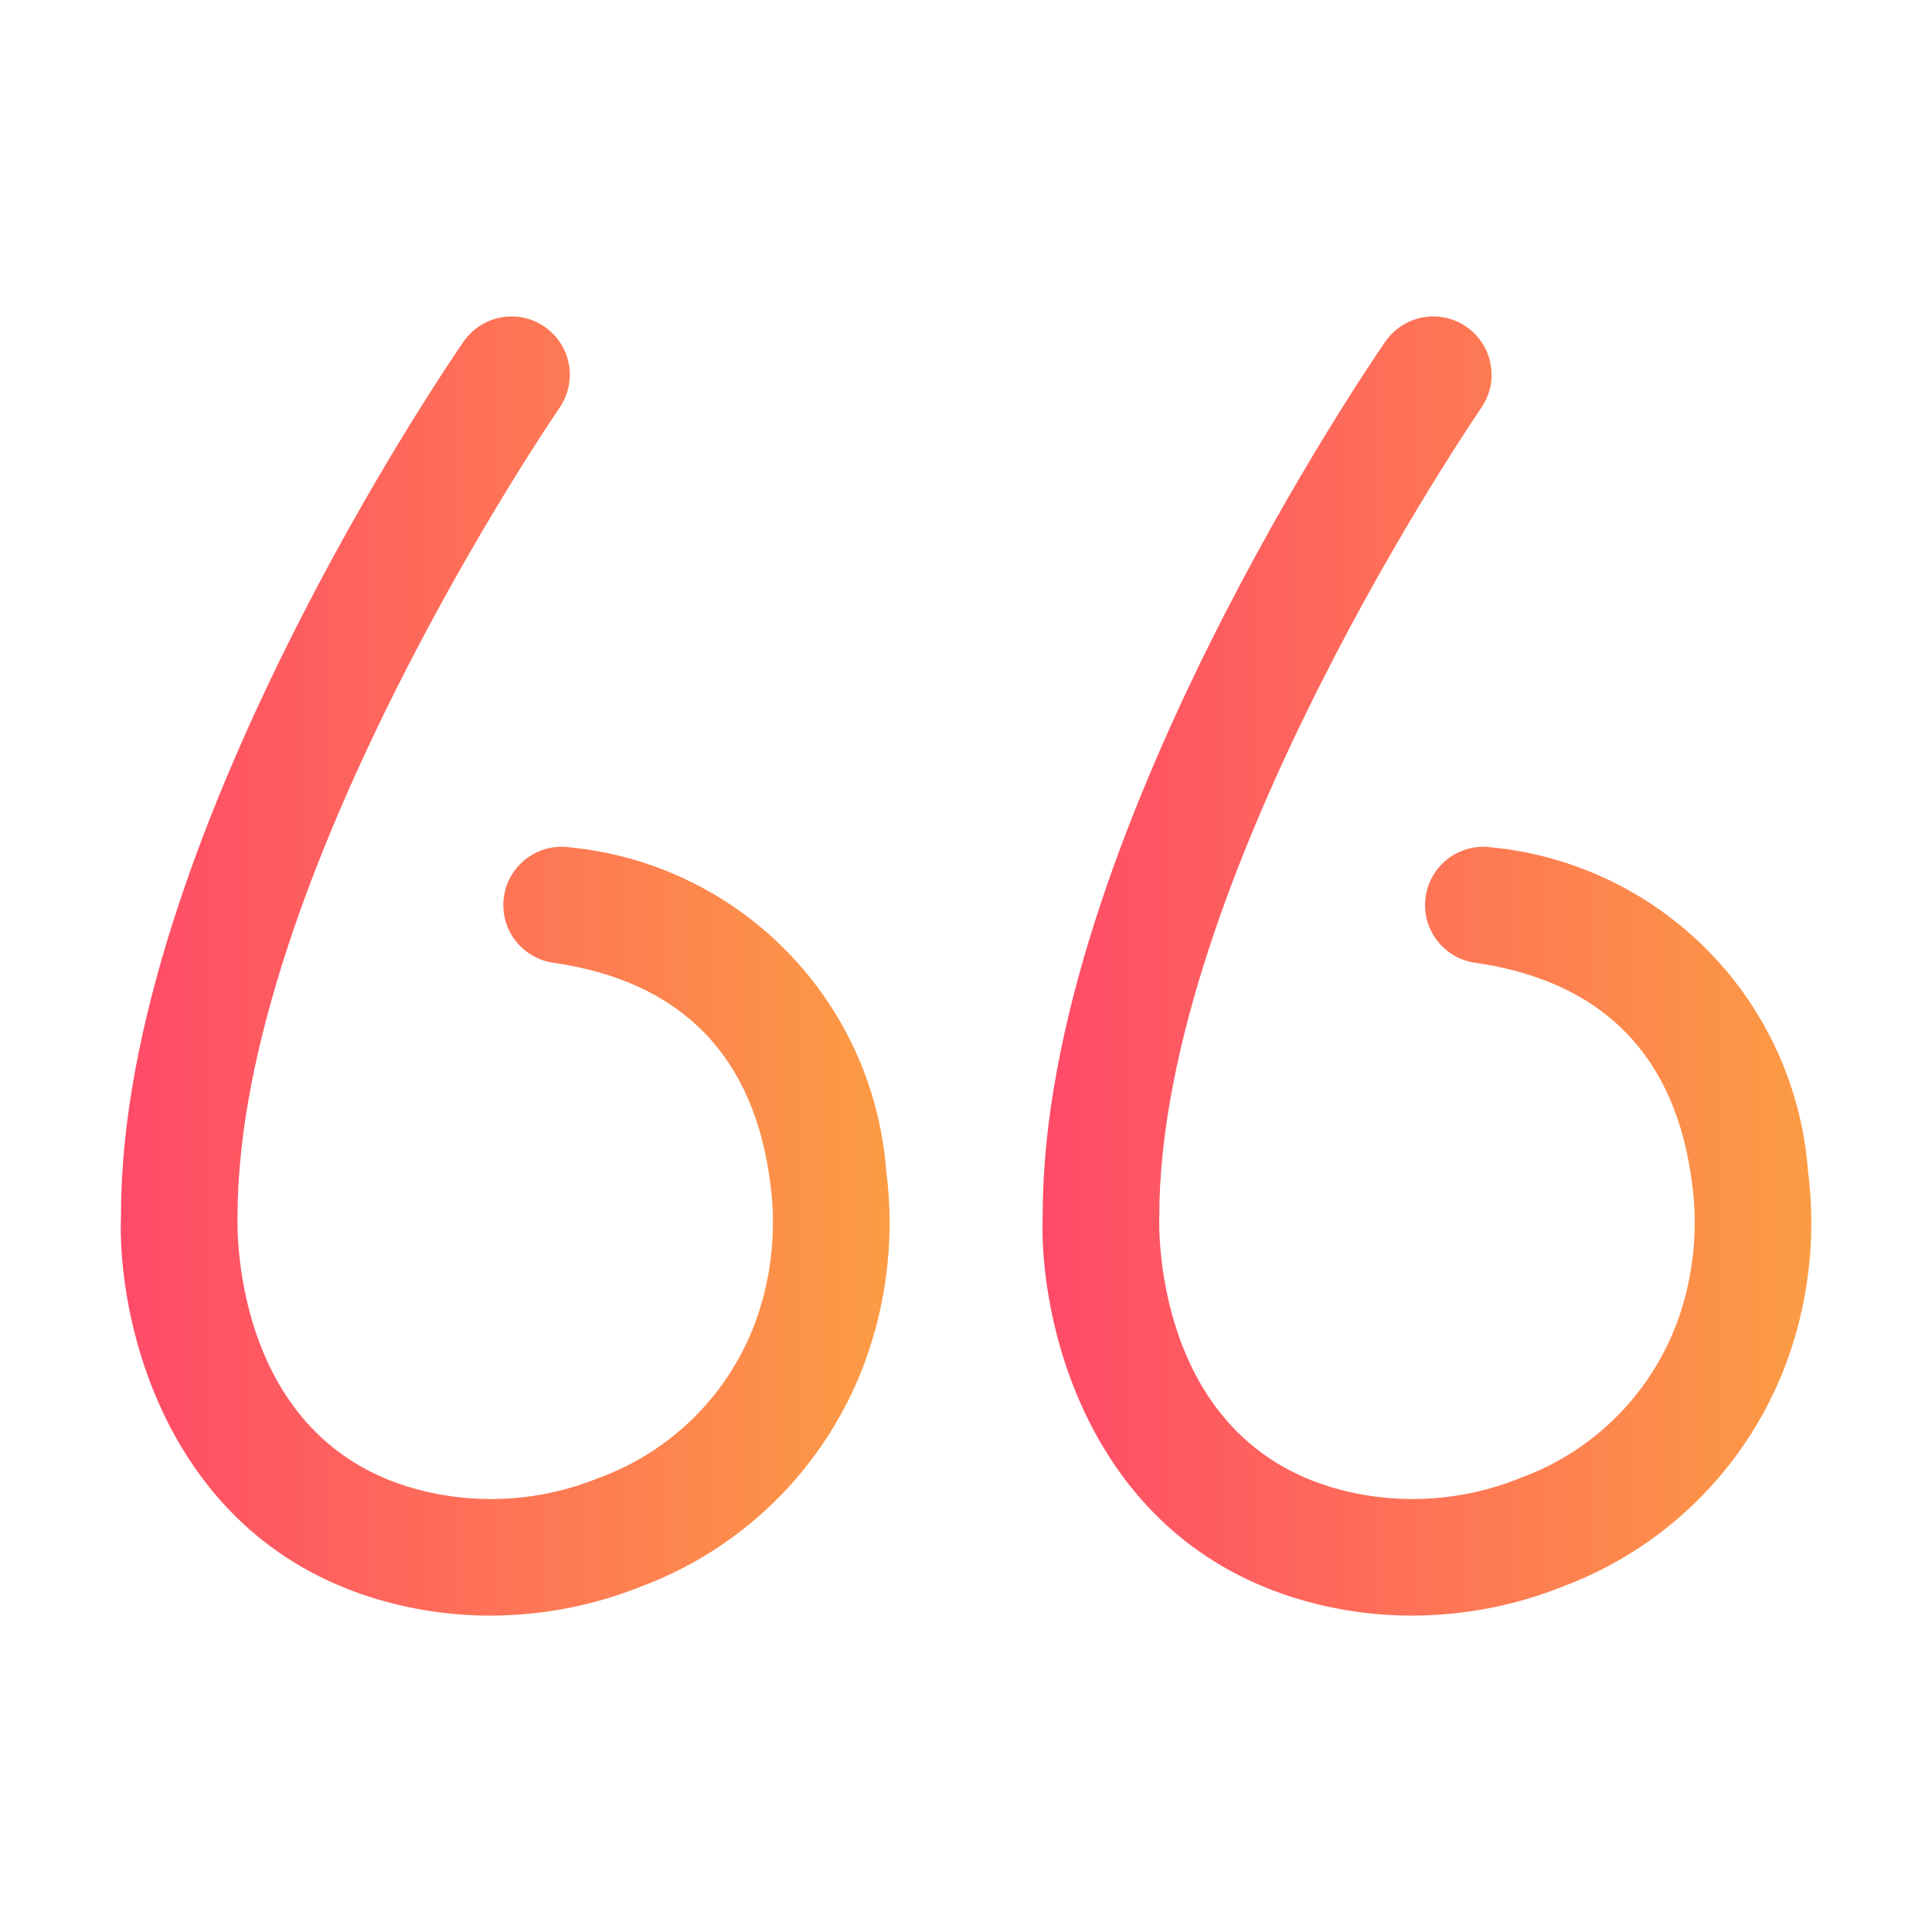
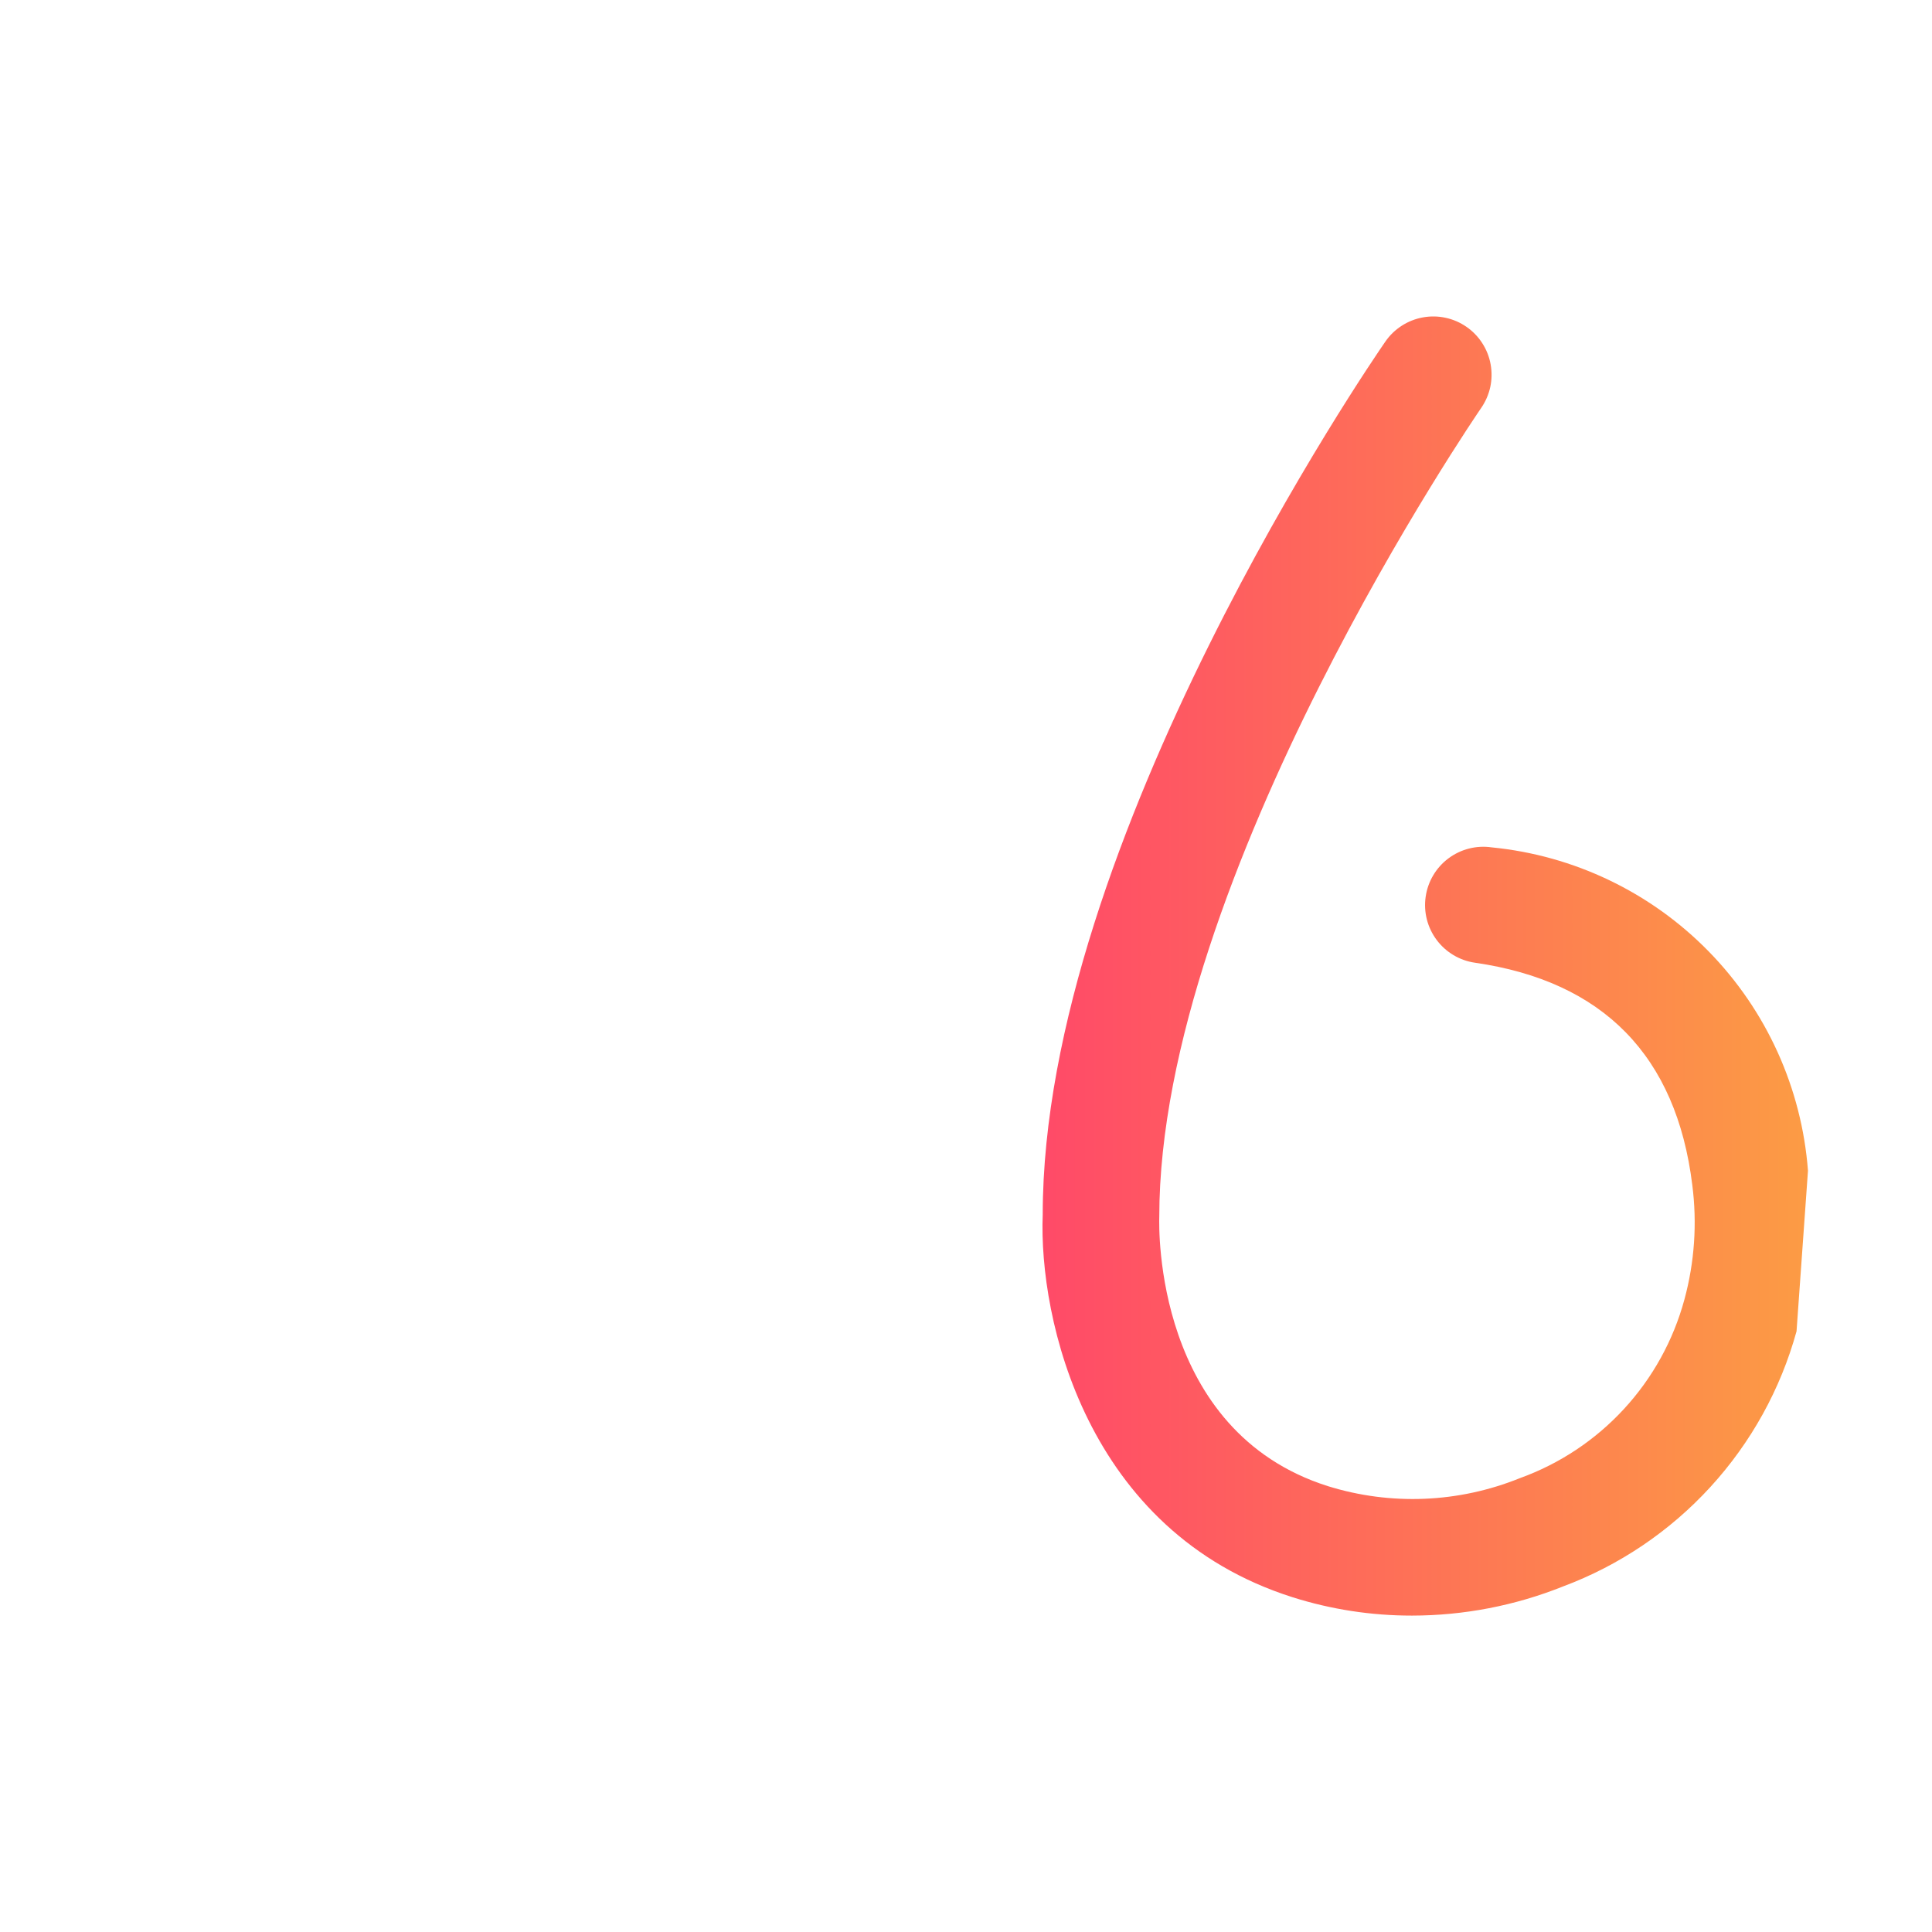
<svg xmlns="http://www.w3.org/2000/svg" width="52" height="52" viewBox="0 0 52 52" fill="none">
-   <path d="M15.34 22.807C14.928 22.747 14.509 22.854 14.176 23.103C13.843 23.352 13.622 23.724 13.563 24.136C13.504 24.547 13.61 24.966 13.859 25.299C14.108 25.632 14.48 25.853 14.892 25.912C18.344 26.41 20.311 28.423 20.739 31.893C20.872 32.925 20.8 33.973 20.526 34.977C20.229 36.075 19.671 37.086 18.899 37.924C18.128 38.761 17.166 39.4 16.095 39.786C14.45 40.452 12.624 40.527 10.929 39.999C6.262 38.519 6.385 33.041 6.393 32.752C6.393 23.621 14.972 11.104 15.058 10.979C15.295 10.637 15.386 10.214 15.311 9.805C15.237 9.396 15.003 9.033 14.661 8.796C14.318 8.559 13.896 8.468 13.487 8.543C13.078 8.618 12.715 8.852 12.478 9.194C12.101 9.738 3.255 22.638 3.257 32.69C3.145 35.479 4.408 41.222 9.981 42.99C11.021 43.319 12.105 43.485 13.195 43.484C14.587 43.483 15.967 43.217 17.26 42.7C18.776 42.133 20.135 41.215 21.228 40.022C22.32 38.828 23.114 37.392 23.545 35.832C23.936 34.427 24.041 32.957 23.853 31.51C23.684 29.289 22.738 27.2 21.181 25.608C19.624 24.016 17.556 23.024 15.34 22.807Z" fill="url(#paint0_linear_89_2655)" />
-   <path d="M48.662 31.51C48.493 29.289 47.547 27.2 45.99 25.608C44.433 24.016 42.364 23.024 40.148 22.807C39.737 22.747 39.318 22.854 38.985 23.103C38.652 23.352 38.431 23.724 38.372 24.136C38.312 24.547 38.419 24.966 38.668 25.299C38.917 25.632 39.288 25.853 39.7 25.912C43.153 26.41 45.12 28.423 45.548 31.893C45.681 32.925 45.609 33.973 45.336 34.977C45.038 36.076 44.48 37.087 43.708 37.924C42.937 38.761 41.975 39.4 40.904 39.786C39.258 40.451 37.433 40.527 35.738 39.999C31.071 38.519 31.193 33.041 31.202 32.752C31.202 23.621 39.781 11.104 39.867 10.979C39.984 10.809 40.067 10.618 40.111 10.417C40.154 10.216 40.157 10.008 40.12 9.805C40.084 9.602 40.007 9.409 39.895 9.236C39.784 9.063 39.639 8.913 39.469 8.796C39.3 8.679 39.109 8.596 38.908 8.553C38.706 8.509 38.498 8.506 38.296 8.543C38.093 8.58 37.9 8.656 37.727 8.768C37.553 8.88 37.404 9.024 37.287 9.194C36.91 9.738 28.064 22.638 28.065 32.69C27.954 35.479 29.216 41.222 34.79 42.99C35.829 43.319 36.913 43.485 38.004 43.484C39.396 43.483 40.776 43.217 42.068 42.7C43.584 42.133 44.944 41.215 46.037 40.021C47.13 38.827 47.924 37.392 48.354 35.832C48.745 34.426 48.849 32.956 48.662 31.51Z" fill="url(#paint1_linear_89_2655)" />
+   <path d="M48.662 31.51C48.493 29.289 47.547 27.2 45.99 25.608C44.433 24.016 42.364 23.024 40.148 22.807C39.737 22.747 39.318 22.854 38.985 23.103C38.652 23.352 38.431 23.724 38.372 24.136C38.312 24.547 38.419 24.966 38.668 25.299C38.917 25.632 39.288 25.853 39.7 25.912C43.153 26.41 45.12 28.423 45.548 31.893C45.681 32.925 45.609 33.973 45.336 34.977C45.038 36.076 44.48 37.087 43.708 37.924C42.937 38.761 41.975 39.4 40.904 39.786C39.258 40.451 37.433 40.527 35.738 39.999C31.071 38.519 31.193 33.041 31.202 32.752C31.202 23.621 39.781 11.104 39.867 10.979C39.984 10.809 40.067 10.618 40.111 10.417C40.154 10.216 40.157 10.008 40.12 9.805C40.084 9.602 40.007 9.409 39.895 9.236C39.784 9.063 39.639 8.913 39.469 8.796C39.3 8.679 39.109 8.596 38.908 8.553C38.706 8.509 38.498 8.506 38.296 8.543C38.093 8.58 37.9 8.656 37.727 8.768C37.553 8.88 37.404 9.024 37.287 9.194C36.91 9.738 28.064 22.638 28.065 32.69C27.954 35.479 29.216 41.222 34.79 42.99C35.829 43.319 36.913 43.485 38.004 43.484C39.396 43.483 40.776 43.217 42.068 42.7C43.584 42.133 44.944 41.215 46.037 40.021C47.13 38.827 47.924 37.392 48.354 35.832Z" fill="url(#paint1_linear_89_2655)" />
  <defs>
    <linearGradient id="paint0_linear_89_2655" x1="3.25" y1="26.001" x2="23.944" y2="26.001" gradientUnits="userSpaceOnUse">
      <stop stop-color="#FF4A68" />
      <stop offset="1" stop-color="#FC9C44" />
    </linearGradient>
    <linearGradient id="paint1_linear_89_2655" x1="28.059" y1="26.001" x2="48.752" y2="26.001" gradientUnits="userSpaceOnUse">
      <stop stop-color="#FF4A68" />
      <stop offset="1" stop-color="#FC9C44" />
    </linearGradient>
  </defs>
</svg>